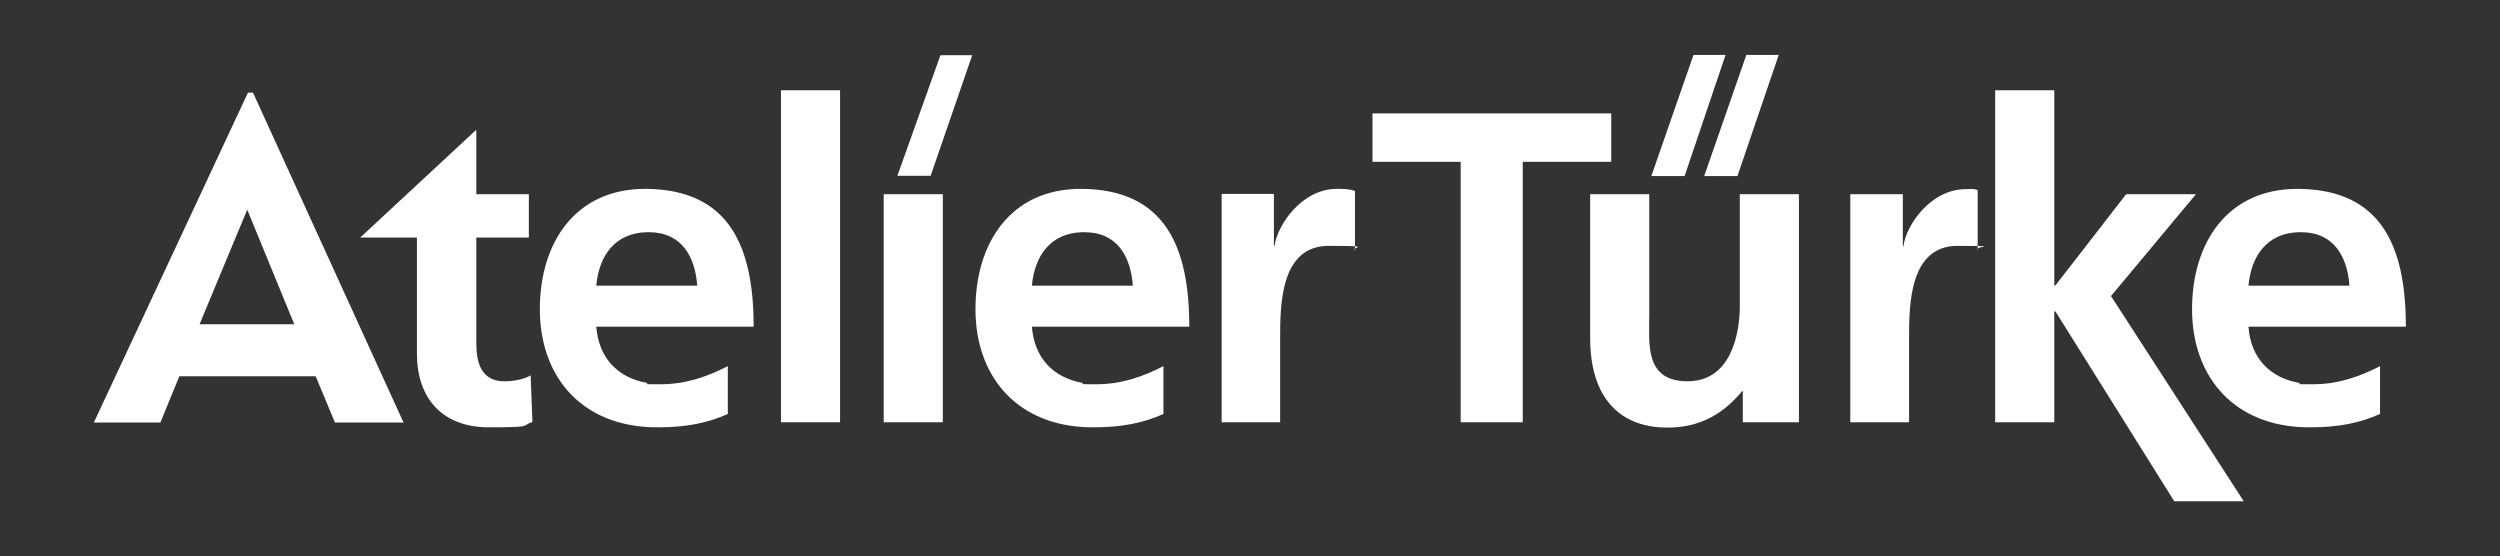
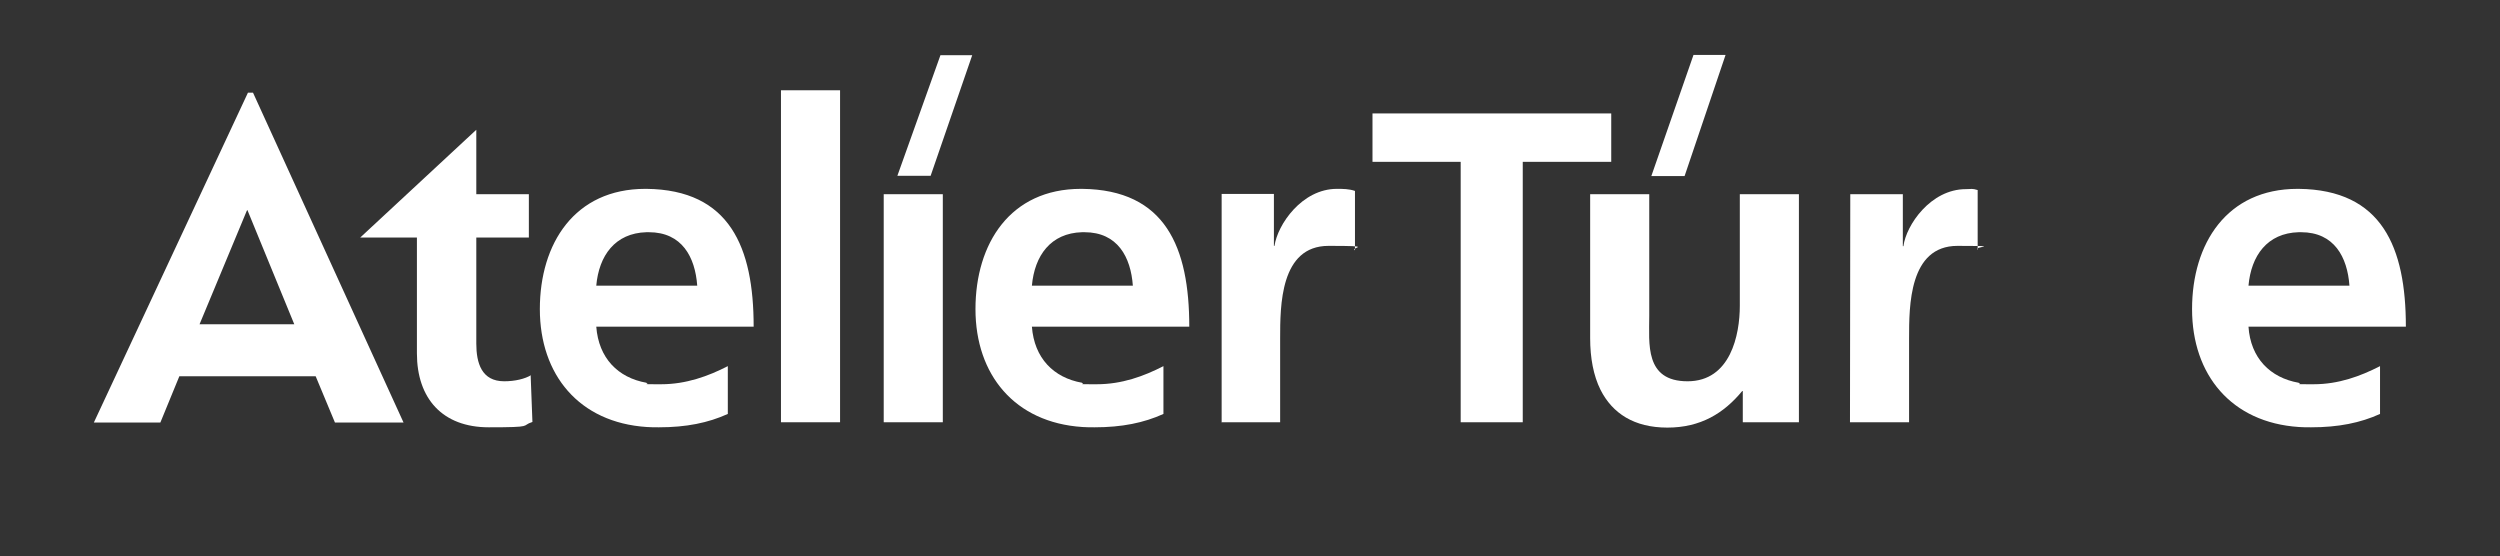
<svg xmlns="http://www.w3.org/2000/svg" id="Ebene_1" version="1.1" viewBox="0 0 841.9 187.3">
  <rect x="0" y="0" width="841.9" height="187.3" fill="#333333" stroke="none" />
  <defs>
    <style>
      .st0, .st1 {
        fill: #fff;
      }

      .st1 {
        fill-rule: evenodd;
      }
    </style>
  </defs>
-   <polygon class="st1" points="710.9 99.7 739.5 65.4 716 65.4 692.2 96.1 691.8 96.1 691.8 30.4 671.9 30.4 671.9 142.2 691.8 142.2 691.8 104.9 692.2 104.9 732.2 168.8 755.6 168.8 710.9 99.7" />
-   <path class="st1" d="M623,142.2h19.9v-28.2c0-11,0-31.2,16.3-31.2s5,.2,6.8,1.3v-20.1c-2-.6-2-.3-4-.3-11.8,0-20.1,12.1-21,19.2h-.2v-17.5h-17.7v76.8h0Z" />
+   <path class="st1" d="M623,142.2h19.9v-28.2c0-11,0-31.2,16.3-31.2s5,.2,6.8,1.3v-20.1c-2-.6-2-.3-4-.3-11.8,0-20.1,12.1-21,19.2h-.2v-17.5h-17.7h0Z" />
  <polygon class="st1" points="462.2 38.2 462.2 54.5 491.9 54.5 491.9 142.2 512.8 142.2 512.8 54.5 542.6 54.5 542.6 38.2 462.2 38.2" />
  <path class="st1" d="M585.9,65.4v37.6c0,9.7-3.1,25.4-17.6,25.4s-12.9-12.7-12.9-22v-41h-19.9v48.5c0,6.6,1.1,12.6,3.5,17.4,4,7.9,11.3,12.7,22.5,12.7s19-4.8,25.2-12.3h.2v10.5h18.9v-76.8h-19.9Z" />
  <path class="st1" d="M411.3,142.2h19.8v-28.2c0-11,0-31.2,16.3-31.2s7.1.5,8.9,1.5v-20c-2-.7-4.1-.7-6.1-.7-11.8,0-20,12.1-21,19.2h-.2v-17.5h-17.6v76.8h0Z" />
  <polygon class="st1" points="263 142.2 282.9 142.2 282.9 30.4 263 30.4 263 142.2" />
  <rect class="st0" x="297.6" y="65.4" width="19.9" height="76.8" />
  <path class="st1" d="M217.7,128.9c-9.6-1.7-16.1-8.3-16.9-18.9h53c0-26.7-8-46.1-36.1-46.4h-.4c-23.8,0-35.5,18.4-35.5,40.5s13.2,38.2,36,39.7c1.3.1,2.7.1,4.1.1,9.2,0,16.6-1.5,23.2-4.5v-16.1c-6.6,3.4-14.1,6.1-22.4,6.1s-3.4,0-5-.4h0ZM217.7,78.2h.8c11.2,0,15.6,8.4,16.3,18h-34c.9-10.1,6.3-17.7,16.9-18Z" />
  <path class="st1" d="M364.4,128.9c-9.6-1.7-16.1-8.3-16.9-18.9h53c0-26.7-8-46.1-36.1-46.4h-.4c-23.8,0-35.5,18.4-35.5,40.5s13.2,38.2,36,39.7c1.3.1,2.7.1,4.1.1,9.2,0,16.6-1.5,23.2-4.5v-16.1c-6.6,3.4-14,6.1-22.4,6.1s-3.4,0-5-.4h0ZM364.4,78.2h.8c11.2,0,15.6,8.4,16.3,18h-34c.9-10.1,6.3-17.7,16.9-18h0Z" />
  <path class="st1" d="M774.1,128.9c-9.6-1.7-16.2-8.3-16.9-18.9h53c0-26.7-8-46.1-36.1-46.4h-.4c-23.8,0-35.5,18.4-35.5,40.5s13.2,38.2,36,39.7c1.3.1,2.7.1,4.1.1,9.2,0,16.6-1.5,23.2-4.5v-16.1c-6.6,3.4-14,6.1-22.3,6.1s-3.4,0-5-.4h0ZM774.1,78.2h.8c11.2,0,15.6,8.4,16.3,18h-34c.9-10.1,6.3-17.7,16.9-18Z" />
  <path class="st1" d="M178.9,126.3c-2.1,1.3-5.5,2.1-9.1,2.1-7.6,0-9.4-6.1-9.4-12.7v-35.7h17.7v-14.6h-17.7v-21.7l-39.1,36.3h19.1v39c0,15.2,8.6,24.9,24.2,24.9s10.6-.5,14.7-1.8l-.6-15.8h.2Z" />
  <path class="st1" d="M85.2,31.2h-1.7l-51.9,111.1h22.4l6.4-15.6h45.9l6.5,15.6h23.1L85.2,31.2ZM83.1,109.2h-15.9l15.9-38.2.2-.3,15.8,38.5h-16Z" />
  <polygon class="st1" points="316.7 18.6 327.4 18.6 313.4 59.2 302.2 59.2 316.7 18.6" />
  <polygon class="st1" points="570.3 18.5 581.1 18.5 567.3 59.3 556.1 59.3 570.3 18.5" />
-   <polygon class="st1" points="588.1 18.5 599 18.5 585.1 59.3 573.9 59.3 588.1 18.5" />
</svg>